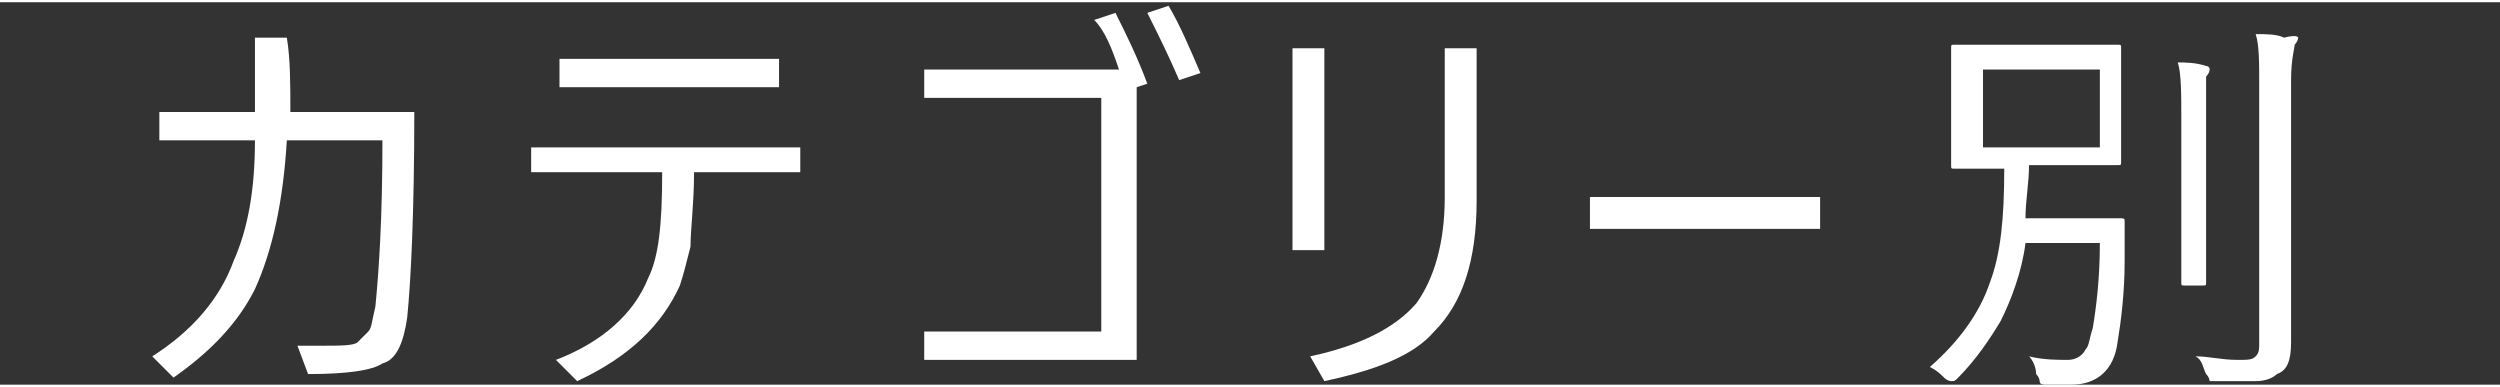
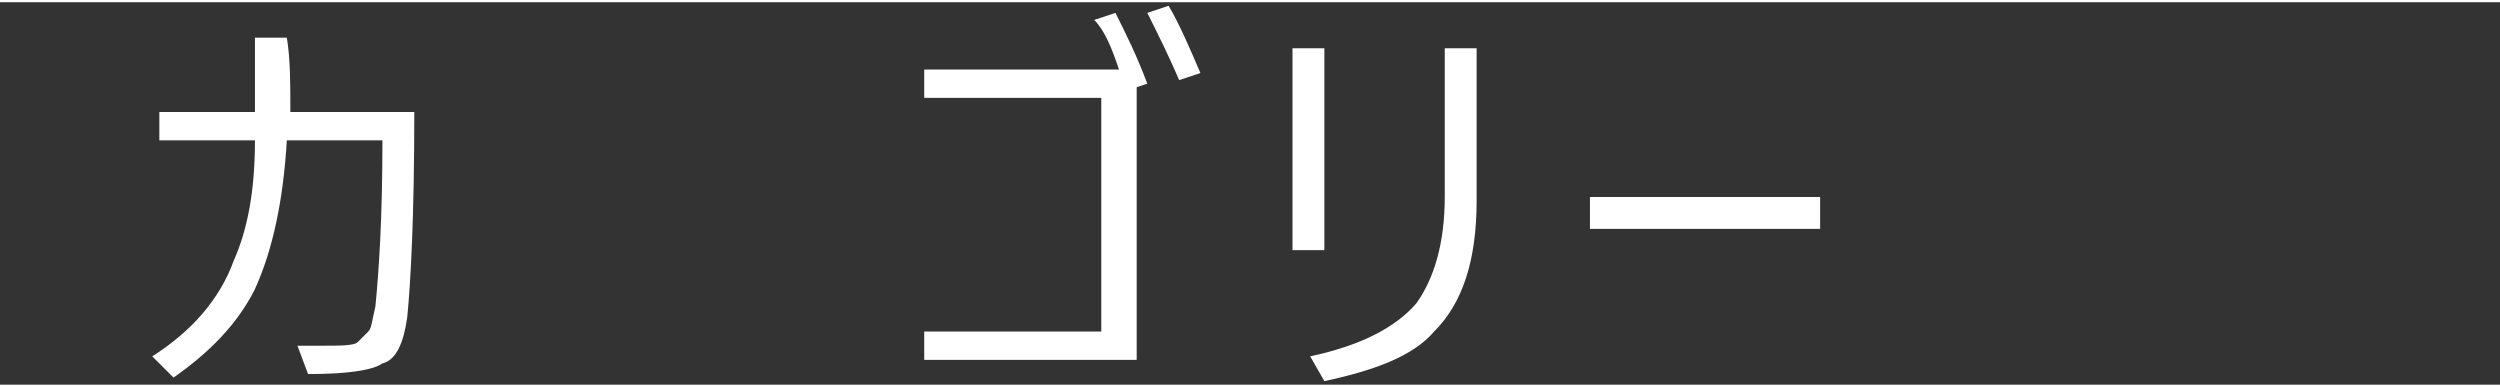
<svg xmlns="http://www.w3.org/2000/svg" version="1.1" id="图层_1" width="84" height="13" x="0px" y="0px" viewBox="0 0 70.6 10.8" style="enable-background:new 0 0 70.6 10.8;" xml:space="preserve">
  <rect x="0" y="0" width="70.6" height="10.8" fill="#333333" stroke="none" />
  <style type="text/css">
	.st0{fill:#FFFFFF;}
</style>
  <g>
    <path class="st0" d="M8.2,3.1h3.5c0,2.9-0.1,4.8-0.2,5.8c-0.1,0.7-0.3,1.2-0.7,1.3c-0.3,0.2-1,0.3-2.1,0.3L8.4,9.7   c0.3,0,0.6,0,0.7,0c0.5,0,0.9,0,1-0.1c0.1-0.1,0.2-0.2,0.3-0.3c0.1-0.1,0.1-0.3,0.2-0.7c0.1-1,0.2-2.5,0.2-4.7H8.1   C8,5.6,7.7,7,7.2,8.1c-0.5,1-1.3,1.8-2.3,2.5L4.3,10c1.1-0.7,1.9-1.6,2.3-2.7c0.4-0.9,0.6-2,0.6-3.4H4.5V3.1h2.7c0-0.4,0-1.1,0-2.1   h0.9C8.2,1.6,8.2,2.3,8.2,3.1z" />
-     <path class="st0" d="M18.7,4.8h-3.7V4.1h7.6v0.7h-3c0,0.9-0.1,1.6-0.1,2.1c-0.1,0.4-0.2,0.8-0.3,1.1c-0.5,1.1-1.4,2-2.9,2.7   l-0.6-0.6c1.3-0.5,2.2-1.3,2.6-2.3C18.6,7.2,18.7,6.3,18.7,4.8z M15.8,1.6H22v0.8h-6.2V1.6z" />
    <path class="st0" d="M31.6,1.9c-0.2-0.6-0.4-1.1-0.7-1.4l0.6-0.2c0.3,0.6,0.6,1.2,0.9,2l-0.3,0.1v7.7h-6V9.3h5V2.7h-5V1.9H31.6z    M32.4,0.3L33,0.1c0.3,0.5,0.6,1.2,0.9,1.9l-0.6,0.2C33,1.5,32.7,0.9,32.4,0.3z" />
    <path class="st0" d="M37.4,1.3V7h-0.9V1.3H37.4z M37,10c1.4-0.3,2.4-0.8,3-1.5c0.5-0.7,0.8-1.7,0.8-3V1.3h0.9v4.3   c0,1.7-0.4,2.9-1.2,3.7c-0.6,0.7-1.7,1.1-3.1,1.4L37,10z" />
    <path class="st0" d="M44.9,5.5h6.5v0.9h-6.5V5.5z" />
-     <path class="st0" d="M60,6.2c0,0.5,0,0.8,0,1.1c0,0.9-0.1,1.7-0.2,2.3c-0.1,0.8-0.6,1.2-1.3,1.2c-0.3,0-0.5,0-0.7,0   c-0.1,0-0.2,0-0.2-0.1c0,0,0-0.1-0.1-0.2c0-0.2-0.1-0.4-0.2-0.5c0.4,0.1,0.8,0.1,1.1,0.1c0.2,0,0.4-0.1,0.5-0.3   c0.1-0.1,0.1-0.3,0.2-0.6c0.1-0.6,0.2-1.4,0.2-2.4h-2.1c-0.1,0.8-0.4,1.6-0.7,2.2c-0.3,0.5-0.7,1.1-1.2,1.6   c-0.1,0.1-0.1,0.1-0.2,0.1c0,0-0.1,0-0.2-0.1c-0.1-0.1-0.2-0.2-0.4-0.3c0.8-0.7,1.4-1.5,1.7-2.4c0.3-0.8,0.4-1.8,0.4-3.2l-1.4,0   c-0.1,0-0.1,0-0.1-0.1l0-1V2.3l0-1c0-0.1,0-0.1,0.1-0.1l1.4,0h1.8l1.4,0c0.1,0,0.1,0,0.1,0.1l0,1v1.2l0,1c0,0.1,0,0.1-0.1,0.1   l-1.4,0h-1.1c0,0.5-0.1,1-0.1,1.5h1.6l1,0C60,6.1,60,6.1,60,6.2z M59.3,4.1V1.9H56v2.2H59.3z M62.4,1.9c0,0,0,0.1-0.1,0.2   c0,0.1,0,0.5,0,1.2v3.1l0,1.5c0,0.1,0,0.1-0.1,0.1h-0.5c-0.1,0-0.1,0-0.1-0.1l0-1.5V3.3c0-0.7,0-1.3-0.1-1.6c0.2,0,0.5,0,0.8,0.1   C62.3,1.8,62.4,1.8,62.4,1.9z M64.9,1c0,0,0,0.1-0.1,0.2c0,0.1-0.1,0.4-0.1,1v5.7l0,1.7c0,0.5-0.1,0.8-0.4,0.9   c-0.1,0.1-0.3,0.2-0.6,0.2c-0.2,0-0.6,0-1.1,0c-0.1,0-0.2,0-0.2,0c0,0,0-0.1-0.1-0.2c-0.1-0.2-0.1-0.4-0.3-0.5   c0.4,0,0.7,0.1,1.2,0.1c0.3,0,0.4,0,0.5-0.1c0.1-0.1,0.1-0.2,0.1-0.4V2.3c0-0.6,0-1.1-0.1-1.4c0.3,0,0.6,0,0.8,0.1   C64.9,0.9,64.9,1,64.9,1z" />
  </g>
</svg>